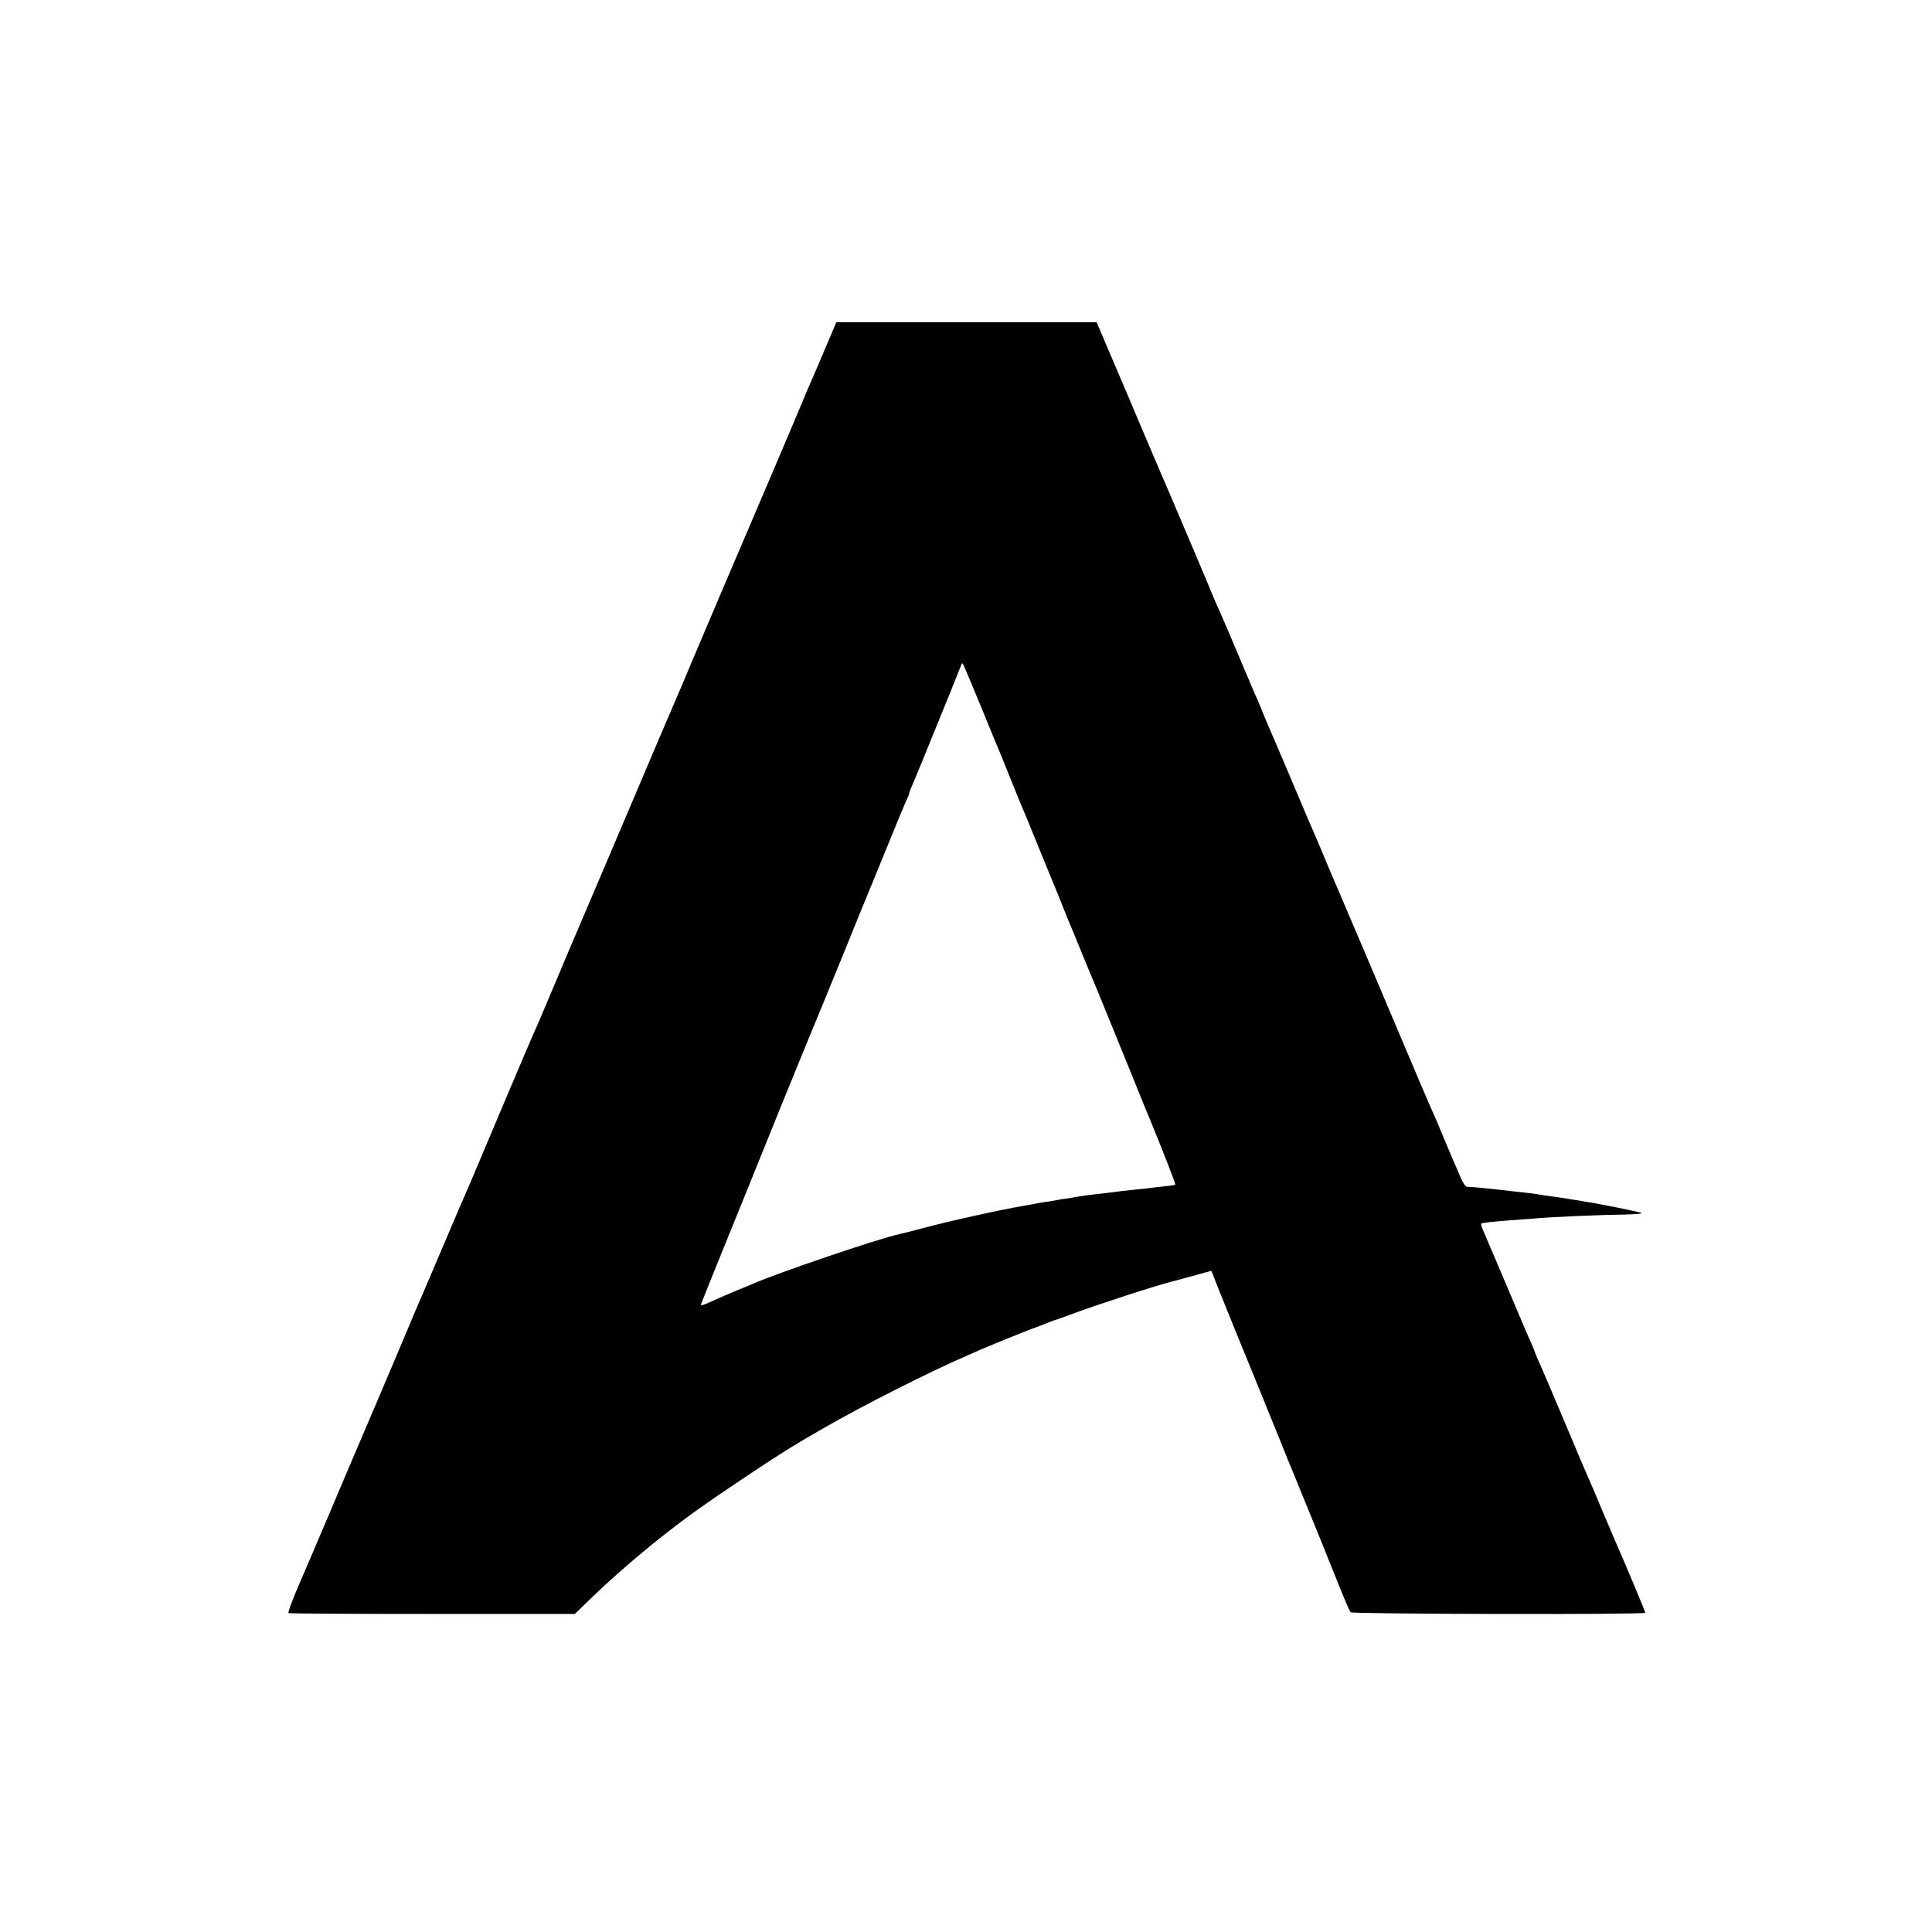
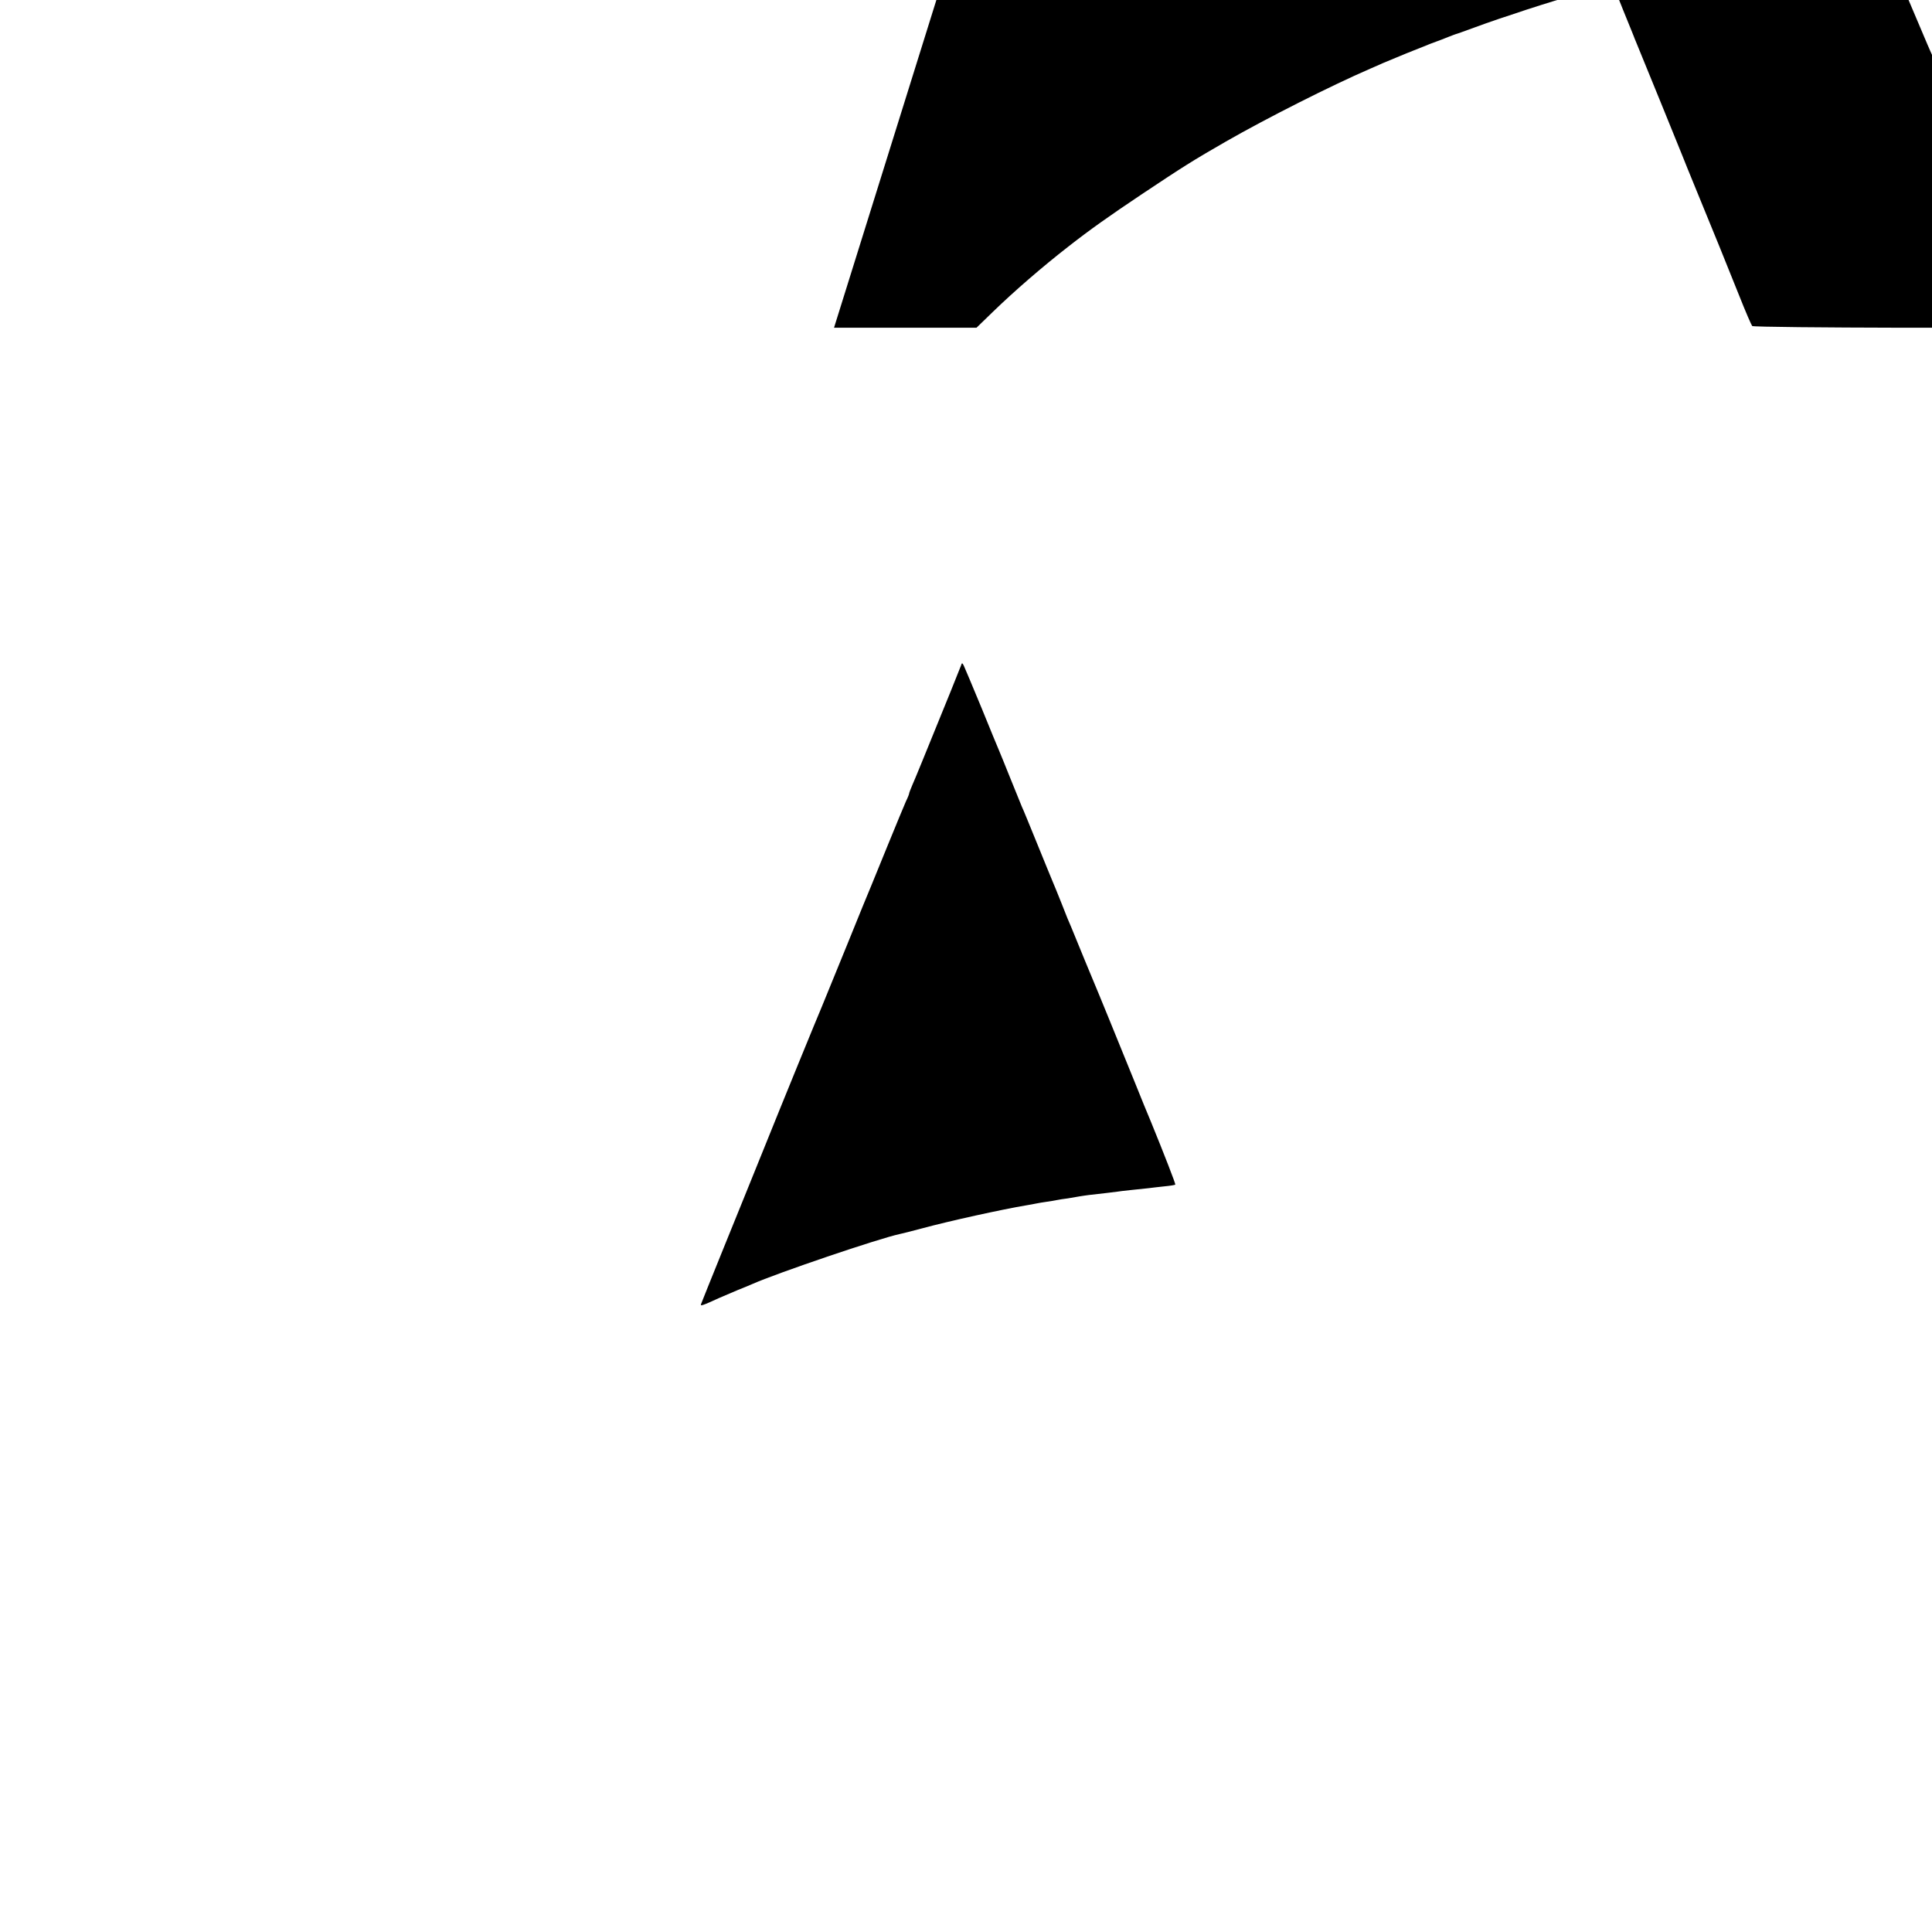
<svg xmlns="http://www.w3.org/2000/svg" version="1.0" width="1139pt" height="1139pt" viewBox="0 0 1139 1139" preserveAspectRatio="xMidYMid meet">
  <g transform="translate(0,1139) scale(0.1,-0.1)" fill="#000000" stroke="none">
-     <path d="M4917 9458 c-75 -177 -132 -311 -149 -348 -11 -24 -24 -55 -29 -69 -10 -26 -341 -804 -364 -856 -15 -34 -215 -503 -300 -705 -59 -141 -61 -145 -95 -224 -12 -27 -59 -137 -105 -245 -132 -312 -273 -642 -415 -976 -73 -170 -164 -384 -201 -474 -77 -182 -94 -222 -114 -266 -14 -29 -296 -696 -350 -825 -15 -36 -35 -83 -45 -105 -10 -22 -71 -164 -135 -315 -64 -151 -123 -288 -130 -305 -8 -16 -71 -165 -140 -330 -70 -165 -153 -361 -185 -435 -32 -74 -122 -286 -200 -470 -78 -184 -170 -400 -205 -480 -34 -80 -59 -147 -54 -150 4 -3 385 -5 848 -5 l840 0 98 95 c124 120 290 264 443 383 125 98 239 179 435 310 237 158 303 200 495 310 239 137 619 329 850 429 25 11 58 25 75 33 68 29 205 85 280 114 44 16 94 35 110 42 17 7 35 13 40 15 6 1 55 19 110 39 153 57 477 162 585 190 8 2 64 17 123 33 l108 30 9 -21 c14 -38 92 -231 103 -257 6 -14 11 -27 12 -30 1 -3 5 -14 10 -25 40 -96 261 -640 275 -675 10 -25 43 -108 75 -185 103 -250 195 -477 262 -645 36 -91 70 -169 75 -175 10 -11 1738 -15 1738 -3 0 6 -116 283 -160 383 -10 23 -44 101 -75 175 -67 161 -82 195 -100 235 -8 17 -71 165 -140 330 -70 165 -137 324 -151 353 -13 29 -24 55 -24 57 0 3 -10 27 -21 53 -12 26 -27 61 -34 77 -125 294 -240 567 -252 593 -8 19 -13 35 -11 38 6 5 58 11 163 19 50 4 110 8 135 10 102 10 398 23 560 25 63 2 97 5 85 10 -19 7 -245 53 -325 65 -19 3 -48 8 -65 11 -16 2 -41 6 -55 9 -14 2 -45 7 -70 10 -25 3 -56 8 -70 10 -14 3 -43 7 -65 10 -22 2 -78 9 -125 14 -111 13 -231 25 -250 24 -9 -1 -24 21 -39 55 -13 32 -32 75 -42 97 -9 22 -36 85 -59 140 -23 55 -47 114 -55 130 -7 17 -22 50 -33 75 -11 25 -63 146 -115 270 -133 316 -406 957 -427 1005 -10 22 -41 96 -70 165 -29 69 -60 143 -70 165 -10 22 -37 85 -60 140 -23 55 -48 114 -55 130 -7 17 -39 91 -70 165 -32 74 -66 155 -77 179 -10 24 -28 66 -39 94 -11 28 -28 69 -39 91 -10 23 -55 129 -100 236 -45 107 -93 220 -107 250 -14 30 -29 65 -34 77 -13 35 -288 682 -313 738 -12 28 -103 240 -201 473 l-180 422 -767 0 -768 0 -13 -32z m869 -2240 c52 -128 99 -242 104 -253 5 -11 34 -83 65 -160 31 -77 62 -153 69 -170 8 -16 48 -115 91 -220 42 -104 83 -203 90 -220 7 -16 32 -77 55 -135 22 -58 47 -118 55 -135 7 -16 45 -109 84 -205 40 -96 76 -184 81 -195 8 -19 85 -207 212 -520 33 -82 75 -186 94 -230 76 -186 146 -366 143 -369 -2 -2 -31 -7 -64 -10 -33 -4 -76 -8 -95 -11 -19 -2 -66 -7 -105 -11 -38 -4 -72 -8 -75 -9 -5 -1 -114 -14 -170 -20 -14 -2 -38 -5 -55 -8 -16 -3 -48 -8 -70 -12 -23 -3 -52 -7 -65 -10 -13 -3 -40 -7 -60 -10 -20 -3 -47 -7 -60 -10 -14 -3 -41 -8 -60 -11 -138 -23 -453 -92 -615 -136 -60 -16 -119 -31 -130 -33 -123 -26 -726 -231 -870 -295 -11 -5 -49 -21 -85 -35 -36 -15 -85 -36 -110 -47 -98 -45 -113 -50 -107 -36 2 7 63 157 134 333 72 176 176 435 233 575 106 264 322 792 345 845 7 17 72 176 145 355 72 179 138 339 145 355 7 17 52 127 100 245 48 118 96 233 106 256 11 22 19 43 19 47 0 4 9 26 19 50 17 38 61 146 226 552 29 72 56 139 60 150 6 18 7 19 16 3 5 -10 52 -122 105 -250z" />
+     <path d="M4917 9458 l840 0 98 95 c124 120 290 264 443 383 125 98 239 179 435 310 237 158 303 200 495 310 239 137 619 329 850 429 25 11 58 25 75 33 68 29 205 85 280 114 44 16 94 35 110 42 17 7 35 13 40 15 6 1 55 19 110 39 153 57 477 162 585 190 8 2 64 17 123 33 l108 30 9 -21 c14 -38 92 -231 103 -257 6 -14 11 -27 12 -30 1 -3 5 -14 10 -25 40 -96 261 -640 275 -675 10 -25 43 -108 75 -185 103 -250 195 -477 262 -645 36 -91 70 -169 75 -175 10 -11 1738 -15 1738 -3 0 6 -116 283 -160 383 -10 23 -44 101 -75 175 -67 161 -82 195 -100 235 -8 17 -71 165 -140 330 -70 165 -137 324 -151 353 -13 29 -24 55 -24 57 0 3 -10 27 -21 53 -12 26 -27 61 -34 77 -125 294 -240 567 -252 593 -8 19 -13 35 -11 38 6 5 58 11 163 19 50 4 110 8 135 10 102 10 398 23 560 25 63 2 97 5 85 10 -19 7 -245 53 -325 65 -19 3 -48 8 -65 11 -16 2 -41 6 -55 9 -14 2 -45 7 -70 10 -25 3 -56 8 -70 10 -14 3 -43 7 -65 10 -22 2 -78 9 -125 14 -111 13 -231 25 -250 24 -9 -1 -24 21 -39 55 -13 32 -32 75 -42 97 -9 22 -36 85 -59 140 -23 55 -47 114 -55 130 -7 17 -22 50 -33 75 -11 25 -63 146 -115 270 -133 316 -406 957 -427 1005 -10 22 -41 96 -70 165 -29 69 -60 143 -70 165 -10 22 -37 85 -60 140 -23 55 -48 114 -55 130 -7 17 -39 91 -70 165 -32 74 -66 155 -77 179 -10 24 -28 66 -39 94 -11 28 -28 69 -39 91 -10 23 -55 129 -100 236 -45 107 -93 220 -107 250 -14 30 -29 65 -34 77 -13 35 -288 682 -313 738 -12 28 -103 240 -201 473 l-180 422 -767 0 -768 0 -13 -32z m869 -2240 c52 -128 99 -242 104 -253 5 -11 34 -83 65 -160 31 -77 62 -153 69 -170 8 -16 48 -115 91 -220 42 -104 83 -203 90 -220 7 -16 32 -77 55 -135 22 -58 47 -118 55 -135 7 -16 45 -109 84 -205 40 -96 76 -184 81 -195 8 -19 85 -207 212 -520 33 -82 75 -186 94 -230 76 -186 146 -366 143 -369 -2 -2 -31 -7 -64 -10 -33 -4 -76 -8 -95 -11 -19 -2 -66 -7 -105 -11 -38 -4 -72 -8 -75 -9 -5 -1 -114 -14 -170 -20 -14 -2 -38 -5 -55 -8 -16 -3 -48 -8 -70 -12 -23 -3 -52 -7 -65 -10 -13 -3 -40 -7 -60 -10 -20 -3 -47 -7 -60 -10 -14 -3 -41 -8 -60 -11 -138 -23 -453 -92 -615 -136 -60 -16 -119 -31 -130 -33 -123 -26 -726 -231 -870 -295 -11 -5 -49 -21 -85 -35 -36 -15 -85 -36 -110 -47 -98 -45 -113 -50 -107 -36 2 7 63 157 134 333 72 176 176 435 233 575 106 264 322 792 345 845 7 17 72 176 145 355 72 179 138 339 145 355 7 17 52 127 100 245 48 118 96 233 106 256 11 22 19 43 19 47 0 4 9 26 19 50 17 38 61 146 226 552 29 72 56 139 60 150 6 18 7 19 16 3 5 -10 52 -122 105 -250z" />
  </g>
</svg>